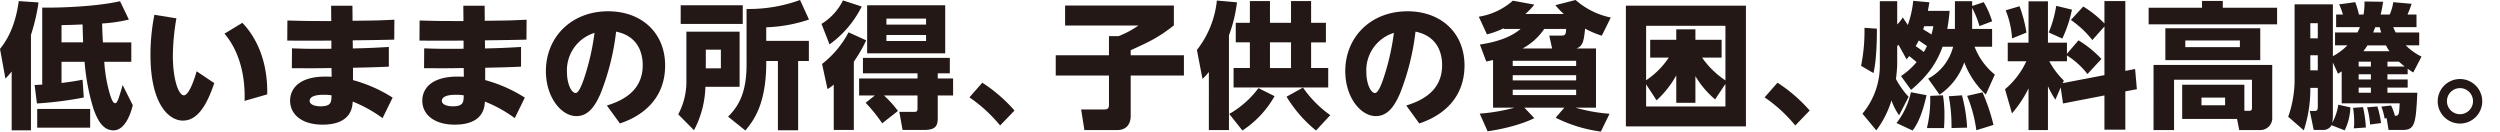
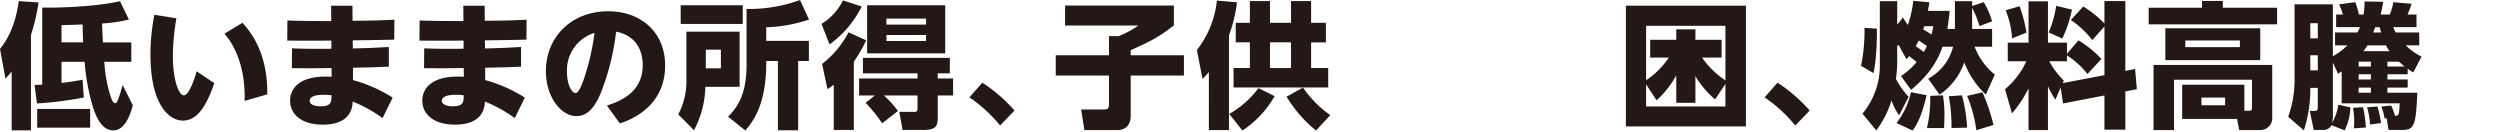
<svg xmlns="http://www.w3.org/2000/svg" width="646" height="34" viewBox="0 0 646 34">
  <defs>
    <clipPath id="clip-path">
      <rect id="長方形_3324" data-name="長方形 3324" width="641.411" height="34" fill="none" />
    </clipPath>
  </defs>
  <g id="グループ_2733" data-name="グループ 2733" transform="translate(-360 -983)">
    <g id="グループ_2689" data-name="グループ 2689" transform="translate(360 983)">
      <g id="グループ_2688" data-name="グループ 2688" transform="translate(0 0)" clip-path="url(#clip-path)">
        <path id="パス_15762" data-name="パス 15762" d="M3.017,18.493c-.6.736-.947,1.123-1.613,1.825L0,12.633c3.613-4.351,4.526-10,4.842-12.35L9.965.634A50.94,50.94,0,0,1,8,9.02V33.687H3.017Zm31.3,8.7c-.316,1.3-1.719,6.492-4.982,6.492-2.841,0-4.211-2.842-5.193-5.614a55.59,55.59,0,0,1-2.281-12.106H15.9v5.474c2.56-.316,4-.561,5.438-.842l.316,4.6A95.231,95.231,0,0,1,9.544,26.739l-.6-4.772c1.193-.071,1.4-.071,1.964-.105V1.967c4.422.071,13.9-.245,20.107-1.649L33.3,5.055a39.052,39.052,0,0,1-6.913,1.017c.036,1.088.071,2.667.211,4.877h7.333v5.017H26.947a37.625,37.625,0,0,0,1.474,8.457c.42,1.228.736,2.245,1.368,2.245.281,0,.527-.42.807-1.157.386-1.053.913-2.878,1.088-3.544ZM23.3,32.985H9.614V28.143H23.3ZM15.9,10.949h5.579c-.035-1.017-.105-2.983-.14-4.632-2.14.105-3.685.14-5.438.176Z" transform="translate(0 -0.002)" fill="#231815" />
-         <path id="パス_15763" data-name="パス 15763" d="M45.833,4.761a59.606,59.606,0,0,0-.912,9.614c0,6.281,1.508,10.281,2.841,10.281,1.369,0,2.808-4.421,3.3-6.21L55.622,21.5c-2.7,8.106-5.613,9.685-8.14,9.685-3.4,0-8.35-3.929-8.35-17.053A53.275,53.275,0,0,1,40.148,3.849ZM63.447,26.095c.281-7.719-2.036-13.754-5.193-17.369l4.632-2.807c6.492,6.842,6.456,15.894,6.421,18.491Z" transform="translate(-0.254 -0.025)" fill="#231815" />
+         <path id="パス_15763" data-name="パス 15763" d="M45.833,4.761a59.606,59.606,0,0,0-.912,9.614c0,6.281,1.508,10.281,2.841,10.281,1.369,0,2.808-4.421,3.3-6.21L55.622,21.5c-2.7,8.106-5.613,9.685-8.14,9.685-3.4,0-8.35-3.929-8.35-17.053A53.275,53.275,0,0,1,40.148,3.849ZM63.447,26.095c.281-7.719-2.036-13.754-5.193-17.369l4.632-2.807c6.492,6.842,6.456,15.894,6.421,18.491" transform="translate(-0.254 -0.025)" fill="#231815" />
        <path id="パス_15764" data-name="パス 15764" d="M86.044,1.484h5.509l.036,3.895c6.351-.071,6.455-.071,10.806-.28l-.035,5.157c-3.579.07-4.317.105-10.738.176l.036,2.1c4.036-.1,5.017-.14,9.3-.385v5.088c-4.105.176-4.421.176-9.264.281v3.192a37.029,37.029,0,0,1,10.246,4.526l-2.6,5.3a34.773,34.773,0,0,0-7.721-4.28c-.175,5.614-5.579,5.964-7.789,5.964-5.333,0-8.385-2.631-8.385-6.21,0-2.876,2.105-6.21,9.157-6.21.737,0,1.228.035,1.58.035l-.036-2.245c-4.6.071-5.123.071-10.246.035l.036-5.123c4.105.141,4.737.141,10.176.105V10.5c-5.509.035-6.246.035-11.4,0l.036-5.194c4.981.141,5.929.141,11.333.141Zm-2,23.018c-2.315,0-3.544.561-3.544,1.579,0,.983,1.439,1.4,2.808,1.4,2.807,0,2.807-1.123,2.841-2.842a13.828,13.828,0,0,0-2.105-.14" transform="translate(-0.485 -0.01)" fill="#231815" />
        <path id="パス_15765" data-name="パス 15765" d="M120.429,1.484h5.509l.036,3.895c6.351-.071,6.455-.071,10.806-.28l-.035,5.157c-3.579.07-4.317.105-10.737.176l.035,2.1c4.036-.1,5.017-.14,9.3-.385v5.088c-4.105.176-4.421.176-9.264.281v3.192a37.029,37.029,0,0,1,10.246,4.526l-2.6,5.3a34.794,34.794,0,0,0-7.72-4.28c-.176,5.614-5.58,5.964-7.79,5.964-5.333,0-8.385-2.631-8.385-6.21,0-2.876,2.105-6.21,9.157-6.21.737,0,1.228.035,1.58.035l-.036-2.245c-4.6.071-5.123.071-10.246.035l.036-5.123c4.105.141,4.737.141,10.176.105V10.5c-5.508.035-6.246.035-11.4,0l.036-5.194c4.981.141,5.929.141,11.333.141Zm-2,23.018c-2.315,0-3.544.561-3.544,1.579,0,.983,1.439,1.4,2.808,1.4,2.807,0,2.807-1.123,2.841-2.842a13.828,13.828,0,0,0-2.105-.14" transform="translate(-0.708 -0.01)" fill="#231815" />
        <path id="パス_15766" data-name="パス 15766" d="M157.738,27.283C161.6,26.09,167,23.634,167,16.861c0-1.684-.281-7.333-6.877-8.666a62.912,62.912,0,0,1-4,15.965c-1.4,3.229-3.158,5.86-6.246,5.86-3.965,0-7.894-4.912-7.894-11.613,0-8.878,6.666-15.474,16.07-15.474,8.666,0,14.738,5.579,14.738,14,0,11.053-9.615,14.281-11.686,14.982Zm-10.316-8.7c0,3.193,1.193,5.473,2.245,5.473.842,0,1.72-2.456,2.14-3.649a62.424,62.424,0,0,0,2.738-11.894,10.108,10.108,0,0,0-7.124,10.07" transform="translate(-0.921 -0.019)" fill="#231815" />
        <path id="パス_15767" data-name="パス 15767" d="M178.506,8.176H192.26V22.421h-8.841a25.323,25.323,0,0,1-2.948,11.229l-4.07-4.105a17.833,17.833,0,0,0,2.105-8.7Zm-1.473-6.808h16.035V6.176H177.033Zm6.491,16.281h3.895V12.841h-3.895Zm23.86-1.895v17.9h-5.228v-17.9h-3.017c.1,10.877-3.158,15.333-5.4,17.965l-4.456-3.579c2.491-2.492,4.772-5.825,4.772-13.438V2.316A38.558,38.558,0,0,0,207.875,0l2.315,5.052a38.506,38.506,0,0,1-11.052,2v3.509h11.017v5.193Z" transform="translate(-1.144 0)" fill="#231815" />
        <path id="パス_15768" data-name="パス 15768" d="M213.664,6.175A14.727,14.727,0,0,0,219.208.106l4.842,1.579a26.626,26.626,0,0,1-8.316,9.789Zm11.545,4.246a35.985,35.985,0,0,1-3.193,5.508v17.65h-5.193V21.86a9.272,9.272,0,0,1-1.613,1.158l-1.4-6.492a25.049,25.049,0,0,0,6.841-8.176Zm2.245,14.245h-4.069V20.281h15.087V18.948H224.366v-4h22.456v4H243.7v1.333h3.965v4.385H243.7v5.755c0,1.895-.352,3.157-3.509,3.157h-5.579l-.842-4.667h3.789c.842,0,.913-.211.913-1.123V24.667H229.8a27.611,27.611,0,0,1,3.614,4l-4.07,3.193a40.265,40.265,0,0,0-4.28-5.3ZM245.629,13.79H225.454V1.369h20.175ZM230.436,6.351h10.246V4.807H230.436Zm0,4.245h10.246V9.053H230.436Z" transform="translate(-1.386 -0.001)" fill="#231815" />
        <path id="パス_15769" data-name="パス 15769" d="M255.468,21.508a39.7,39.7,0,0,1,8.317,7.193l-3.72,3.86a38.035,38.035,0,0,0-7.93-7.264Z" transform="translate(-1.636 -0.14)" fill="#231815" />
        <path id="パス_15770" data-name="パス 15770" d="M277,1.448H305.11V6.571c-3.861,3.018-5.9,4.035-11.158,6.421v1.3h13.754v5.229H293.952V29.975c0,2.105-1.123,3.649-3.509,3.649h-8.456l-.843-5.334h5.93c.633,0,1.264-.035,1.264-1.193V19.519H274.582V14.29h13.755V9.342h2.492a24.377,24.377,0,0,0,5.123-2.736H277Z" transform="translate(-1.781 -0.01)" fill="#231815" />
        <path id="パス_15771" data-name="パス 15771" d="M314.389,18.6a14.25,14.25,0,0,1-1.649,1.789L311.3,12.914A24.78,24.78,0,0,0,316.459.141L321.653.6a36.374,36.374,0,0,1-2.07,8.525V33.615h-5.194Zm16.983,6.245a25.7,25.7,0,0,1-8.316,8.878l-3.4-4.281a24.458,24.458,0,0,0,7.545-6.666ZM324.987.282h5.192V5.9h5.439V.282h5.193V5.9h3.824v5.053H340.81V17.58h4.421V22.6H320.776V17.58h4.21V10.948h-3.649V5.9h3.649Zm5.192,17.3h5.439V10.948h-5.439Zm11.9,16.141a33.576,33.576,0,0,1-7.613-8.737l4.245-2.352a28.9,28.9,0,0,0,7.052,7.123Z" transform="translate(-2.019 -0.001)" fill="#231815" />
-         <path id="パス_15772" data-name="パス 15772" d="M365.648,27.283c3.86-1.193,9.264-3.649,9.264-10.422,0-1.684-.281-7.333-6.877-8.666a62.921,62.921,0,0,1-4,15.965c-1.4,3.229-3.157,5.86-6.245,5.86-3.965,0-7.9-4.912-7.9-11.613,0-8.878,6.666-15.474,16.072-15.474,8.665,0,14.736,5.579,14.736,14,0,11.053-9.614,14.281-11.685,14.982Zm-10.317-8.7c0,3.193,1.193,5.473,2.245,5.473.843,0,1.72-2.456,2.142-3.649a62.451,62.451,0,0,0,2.736-11.894,10.108,10.108,0,0,0-7.123,10.07" transform="translate(-2.27 -0.019)" fill="#231815" />
-         <path id="パス_15773" data-name="パス 15773" d="M406.58,3.613a19.78,19.78,0,0,1-2.176-2.28L409.631,0a19.772,19.772,0,0,0,9.089,4.526l-2.316,4.7A24.133,24.133,0,0,1,412.088,7.4c-.35,3.368-.6,4.456-2.211,5.123H414.9v15.3h-5.3A44.16,44.16,0,0,0,418.4,29.4L416.158,34a36.88,36.88,0,0,1-11.684-3.579l2.245-2.6H396.4l2.56,2.7c-3.86,1.965-9.683,3.088-12.069,3.4l-2.035-4.561a47.239,47.239,0,0,0,9.016-1.544H388.3V15.509c-.912.211-1.088.245-1.754.385l-1.65-4.385c3.685-.561,7.685-1.614,10.527-4.036h-4.385V7.3a21.32,21.32,0,0,1-4.317,1.579l-2.105-4.561A17.428,17.428,0,0,0,393.421.175l5.544,1.018a17.507,17.507,0,0,1-2.315,2.42Zm3.192,12.106H393.386v1.333h16.386Zm0,3.72H393.386v1.333h16.386Zm0,3.753H393.386v1.369h16.386ZM401.527,7.473a15.737,15.737,0,0,1-5.614,5.053h7.649l-.736-3.333h3.087c1.158,0,1.193-.385,1.264-1.72Z" transform="translate(-2.495 0)" fill="#231815" />
        <path id="パス_15774" data-name="パス 15774" d="M453.89,32.676H422.872V1.483H453.89Zm-11.333-17.79a22.5,22.5,0,0,0,6.036,5.895V6.676H428.1v14.07a21.149,21.149,0,0,0,5.861-5.86h-4.808v-4.6h6.736v-2.7h4.948v2.7h6.772v4.6Zm3.368,10.807a23.66,23.66,0,0,1-5.088-6V26.57H435.89V19.483a25.142,25.142,0,0,1-5.088,6.456L428.1,21.8v5.72h20.492V21.694Z" transform="translate(-2.743 -0.01)" fill="#231815" />
        <path id="パス_15775" data-name="パス 15775" d="M462.284,21.508A39.749,39.749,0,0,1,470.6,28.7l-3.721,3.86a38.01,38.01,0,0,0-7.93-7.264Z" transform="translate(-2.977 -0.14)" fill="#231815" />
        <path id="パス_15776" data-name="パス 15776" d="M488.114,7.406c.036.561.071,7.613-.876,11.473l-3.194-1.86a45.671,45.671,0,0,0,.878-9.825ZM508.291.317h4.456V1.546l2.982-.984A21.216,21.216,0,0,1,517.9,5.51l-3.264,1.228a24.627,24.627,0,0,0-1.895-4.7V7.476H517.9v4.6h-4.526a17.044,17.044,0,0,0,5.228,7.193l-2.316,5.158a21.893,21.893,0,0,1-5.579-8.316,16.541,16.541,0,0,1-6.386,8.35l-2.947-4.14a12.975,12.975,0,0,0,6.456-8.246H505.1c-1.333,3.72-3.473,7.264-8.141,11.158l-2.6-3.579a18.539,18.539,0,0,0,4.036-3.614c-.561-.455-1.544-1.263-1.93-1.544-.1.141-.561.737-.668.842l-2.07-3.754-.351.281v4.631c0,1.123-.176,2.668-.316,3.93a21.816,21.816,0,0,0,3.264,4.6l-2.456,4.772a15.168,15.168,0,0,1-1.966-3.86,24.869,24.869,0,0,1-3.929,7.754L484.4,29.37A19.365,19.365,0,0,0,488.887,16.6V.317h4.491v6a8.669,8.669,0,0,0,1.439-1.824l1.3,1.965a26.071,26.071,0,0,0,1.4-6.246L501.694.6c-.105.7-.14.842-.385,2.211h5.614c-.105,1.193-.246,2.561-.6,4.667h1.964ZM500.957,24.6c-.947,4.211-2.069,7.158-3.613,9.123L493.2,31.792a19.689,19.689,0,0,0,3.719-7.965Zm.105-12.7c-.911-.632-1.438-.983-2.1-1.439-.212.385-.385.736-.808,1.473.667.421,1.51,1.053,2.106,1.509.21-.386.456-.772.806-1.544m-.7-5.123-.28.807c.351.211,1.088.632,2.14,1.333a19.772,19.772,0,0,0,.491-2.14ZM505.2,24.634a31.159,31.159,0,0,1,.385,5.229c0,1.508-.07,2.456-.105,3.227h-4.421a32.015,32.015,0,0,0,.844-8.316Zm4.912,0a40.533,40.533,0,0,1,1.334,8.351l-4.036.1a42.048,42.048,0,0,0-.7-8.21Zm5.3-.772a47.615,47.615,0,0,1,2.84,8.421l-4.421,1.368a35.607,35.607,0,0,0-2.384-8.877Z" transform="translate(-3.14 -0.002)" fill="#231815" />
        <path id="パス_15777" data-name="パス 15777" d="M535.864,22.6,534.5,25.756a23.132,23.132,0,0,1-1.928-3.473V33.615h-5.017V22.844a29.757,29.757,0,0,1-4.282,6.457l-1.79-6.246a20.785,20.785,0,0,0,5.51-7.228h-4.808V11.019h5.37V.353h5.017V11.019h4.912V13.9l2.983-3.474a28.235,28.235,0,0,1,5.929,4.807l-3.613,3.9a20.665,20.665,0,0,0-5.3-4.808v1.509h-4.562a20.468,20.468,0,0,0,3.755,4.982l-.28.666,10.773-2.069V6.844l-3.124,3.508A25.5,25.5,0,0,0,538.5,5.159l3.192-3.473a26.8,26.8,0,0,1,5.475,4.385V.282h5.4V18.317l2.528-.491.455,5.228-2.983.561v9.9h-5.4V24.668l-10.7,2.07ZM525.232,1.615a35.185,35.185,0,0,1,1.79,6.808L523.3,9.932a22.921,22.921,0,0,0-1.649-7.264Zm13.545.877a32.789,32.789,0,0,1-2.492,7.474l-3.509-1.58a29.509,29.509,0,0,0,1.93-6.876Z" transform="translate(-3.383 -0.002)" fill="#231815" />
        <path id="パス_15778" data-name="パス 15778" d="M592.028,6.283H558.835V2h13.791V.247h5.368V2h14.034ZM567.5,30.739V21.9h16.07v6.737h1.264c.456,0,.7-.139.7-.807V20.6H565.4V33.615h-5.3V16.773h30.667v13.4a3.1,3.1,0,0,1-3.193,3.438H582.24l-.561-2.876Zm20.175-15.194H563.152V7.3h24.526Zm-5.264-5.088H568.308v1.72h14.106ZM578.59,25.23h-6.105V27.2h6.105Z" transform="translate(-3.625 -0.002)" fill="#231815" />
        <path id="パス_15779" data-name="パス 15779" d="M608.954,18.459c-.385.245-.456.28-.947.6l-1.334-2.912V29.863a9.312,9.312,0,0,1-.176,1.895,13.6,13.6,0,0,0,1.579-4.7l3.124.7a14.563,14.563,0,0,1-1.474,5.93l-3.4-1.333a2.39,2.39,0,0,1-2.246,1.227h-2.351l-1.017-4.912h1.156c.7,0,.913-.14.913-1.193V22.7h-1.93a34.2,34.2,0,0,1-1.684,10.983l-4.036-3.509a28.745,28.745,0,0,0,1.651-10.07V1.125h9.893v13.4a15.734,15.734,0,0,0,3.755-2.807h-3.193V8.389h5.79a12,12,0,0,0,.632-1.368h-6.142V3.757h1.755a18.14,18.14,0,0,0-.982-2.632l4.176-.561a25.314,25.314,0,0,1,.947,3.193H614.6a17.8,17.8,0,0,0,.245-3.368l4.808.07a29.151,29.151,0,0,1-.632,3.3h2.352a12.7,12.7,0,0,0,.911-3.193l4.738.421c-.317.983-.668,1.86-1.053,2.772h2.315V7.021h-6a8.087,8.087,0,0,0,.632,1.368h6.07v3.333h-3.474a15.245,15.245,0,0,0,4.07,2.913l-2.14,4.1c-.491-.316-.773-.491-1.438-.982V19.2h-5.229v1.333h5.229v2.1h-5.229v1.334H628.5c-.385,7.9-.6,9.613-3.754,9.613h-3.685l-.491-3.052-.527.105a14.712,14.712,0,0,0-.841-3.088l2.526-.28a15.23,15.23,0,0,1,.983,2.666c1.053,0,1.087-.385,1.228-3.227H608.954ZM600.848,9.9h1.93V6h-1.93Zm0,8.28h1.93V14.283h-1.93Zm13.615,9.509a29.707,29.707,0,0,1,.737,5.264l-3.124.211a8.606,8.606,0,0,0,.105-1.544,24.361,24.361,0,0,0-.28-3.754ZM613.339,17.2H616.5V15.933h-3.157Zm0,3.333H616.5V19.2h-3.157Zm0,3.439H616.5V22.634h-3.157Zm7.966-10.737a9.543,9.543,0,0,1-.912-1.509H615.62c-.385.6-.667.983-1.052,1.509Zm-3.124,14.281a25.841,25.841,0,0,1,.948,4.281l-2.842.385a20.563,20.563,0,0,0-.772-4.456Zm.984-19.123a13.5,13.5,0,0,1-.388-1.368h-1.158c-.1.28-.209.561-.526,1.368Zm1.613,7.544V17.2h4.456c-.772-.632-1.123-.948-1.508-1.264Z" transform="translate(-3.861 -0.003)" fill="#231815" />
-         <path id="パス_15780" data-name="パス 15780" d="M645.524,26.274a5.754,5.754,0,1,1-5.753-5.72,5.758,5.758,0,0,1,5.753,5.72m-9.121,0a3.368,3.368,0,1,0,3.368-3.368,3.368,3.368,0,0,0-3.368,3.368" transform="translate(-4.113 -0.134)" fill="#231815" />
      </g>
    </g>
    <rect id="長方形_3343" data-name="長方形 3343" width="646" height="34" transform="translate(360 983)" fill="none" />
  </g>
</svg>